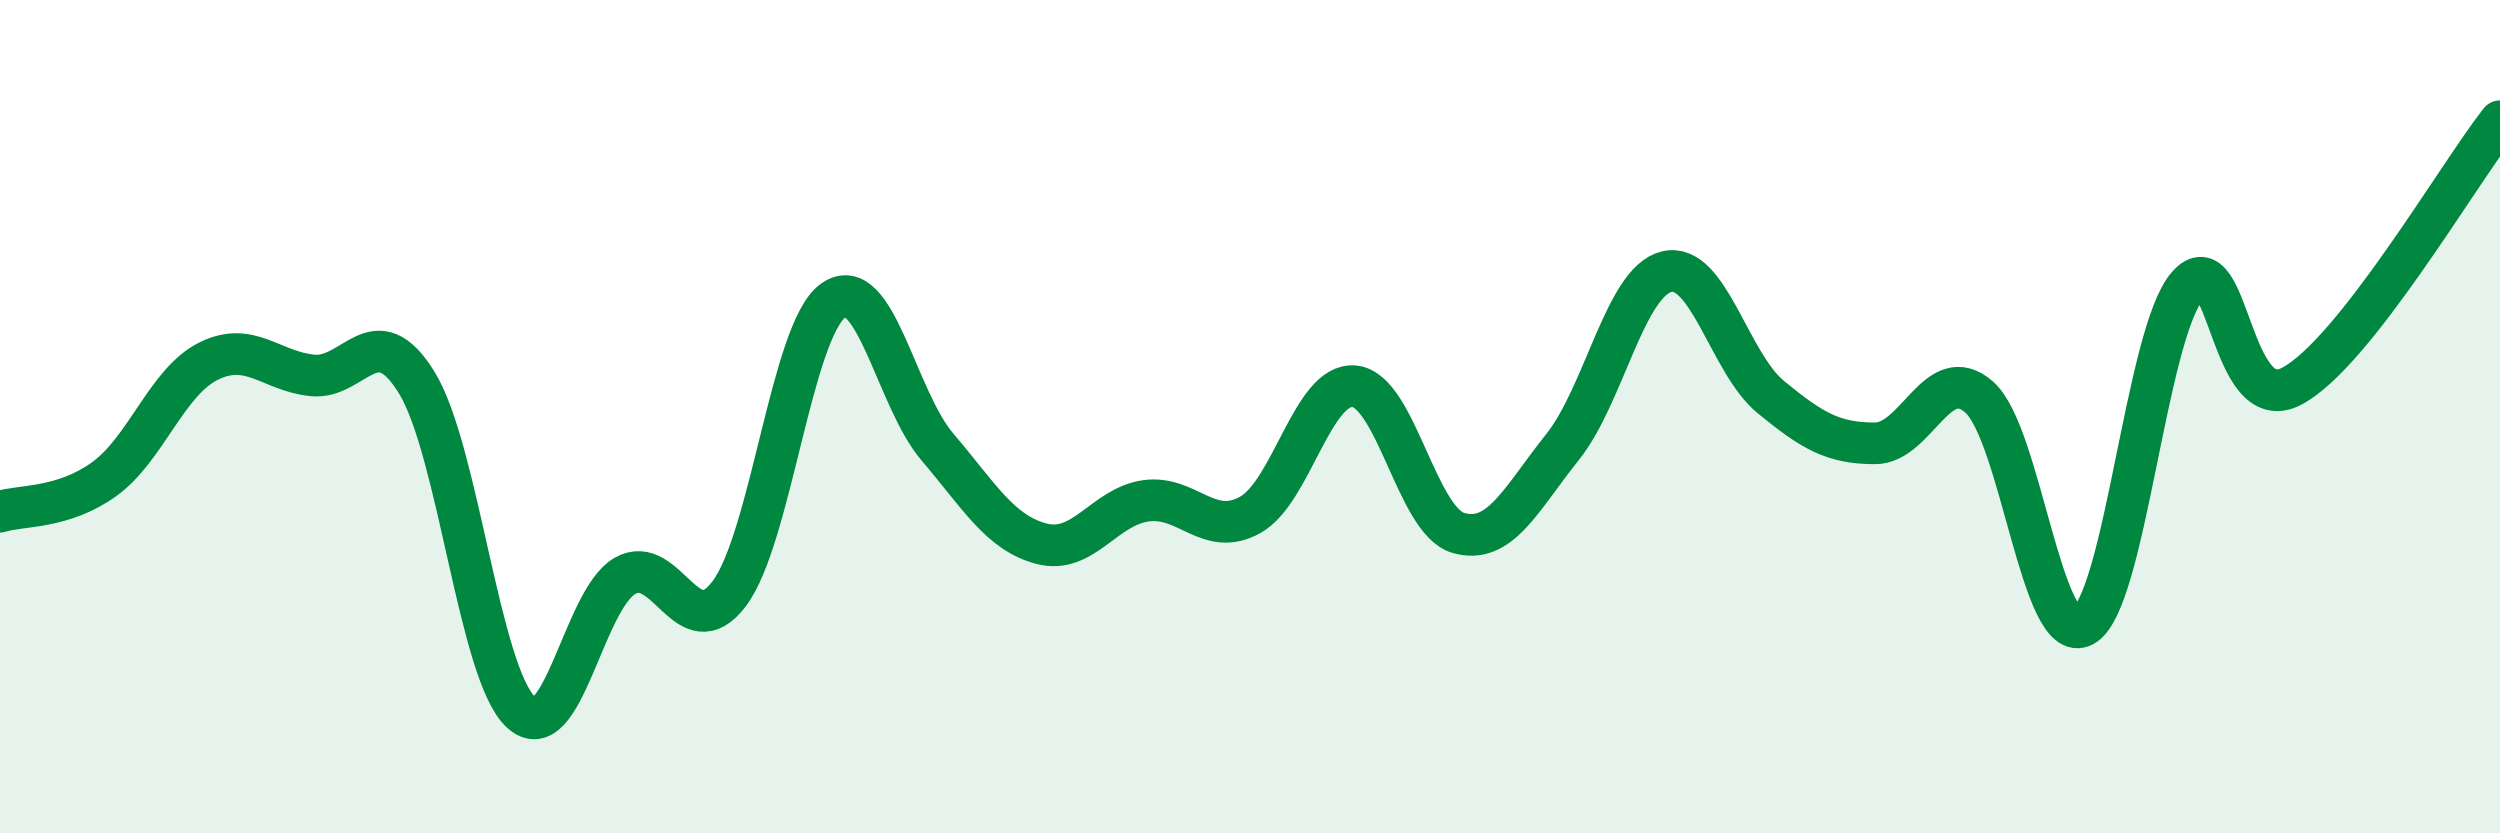
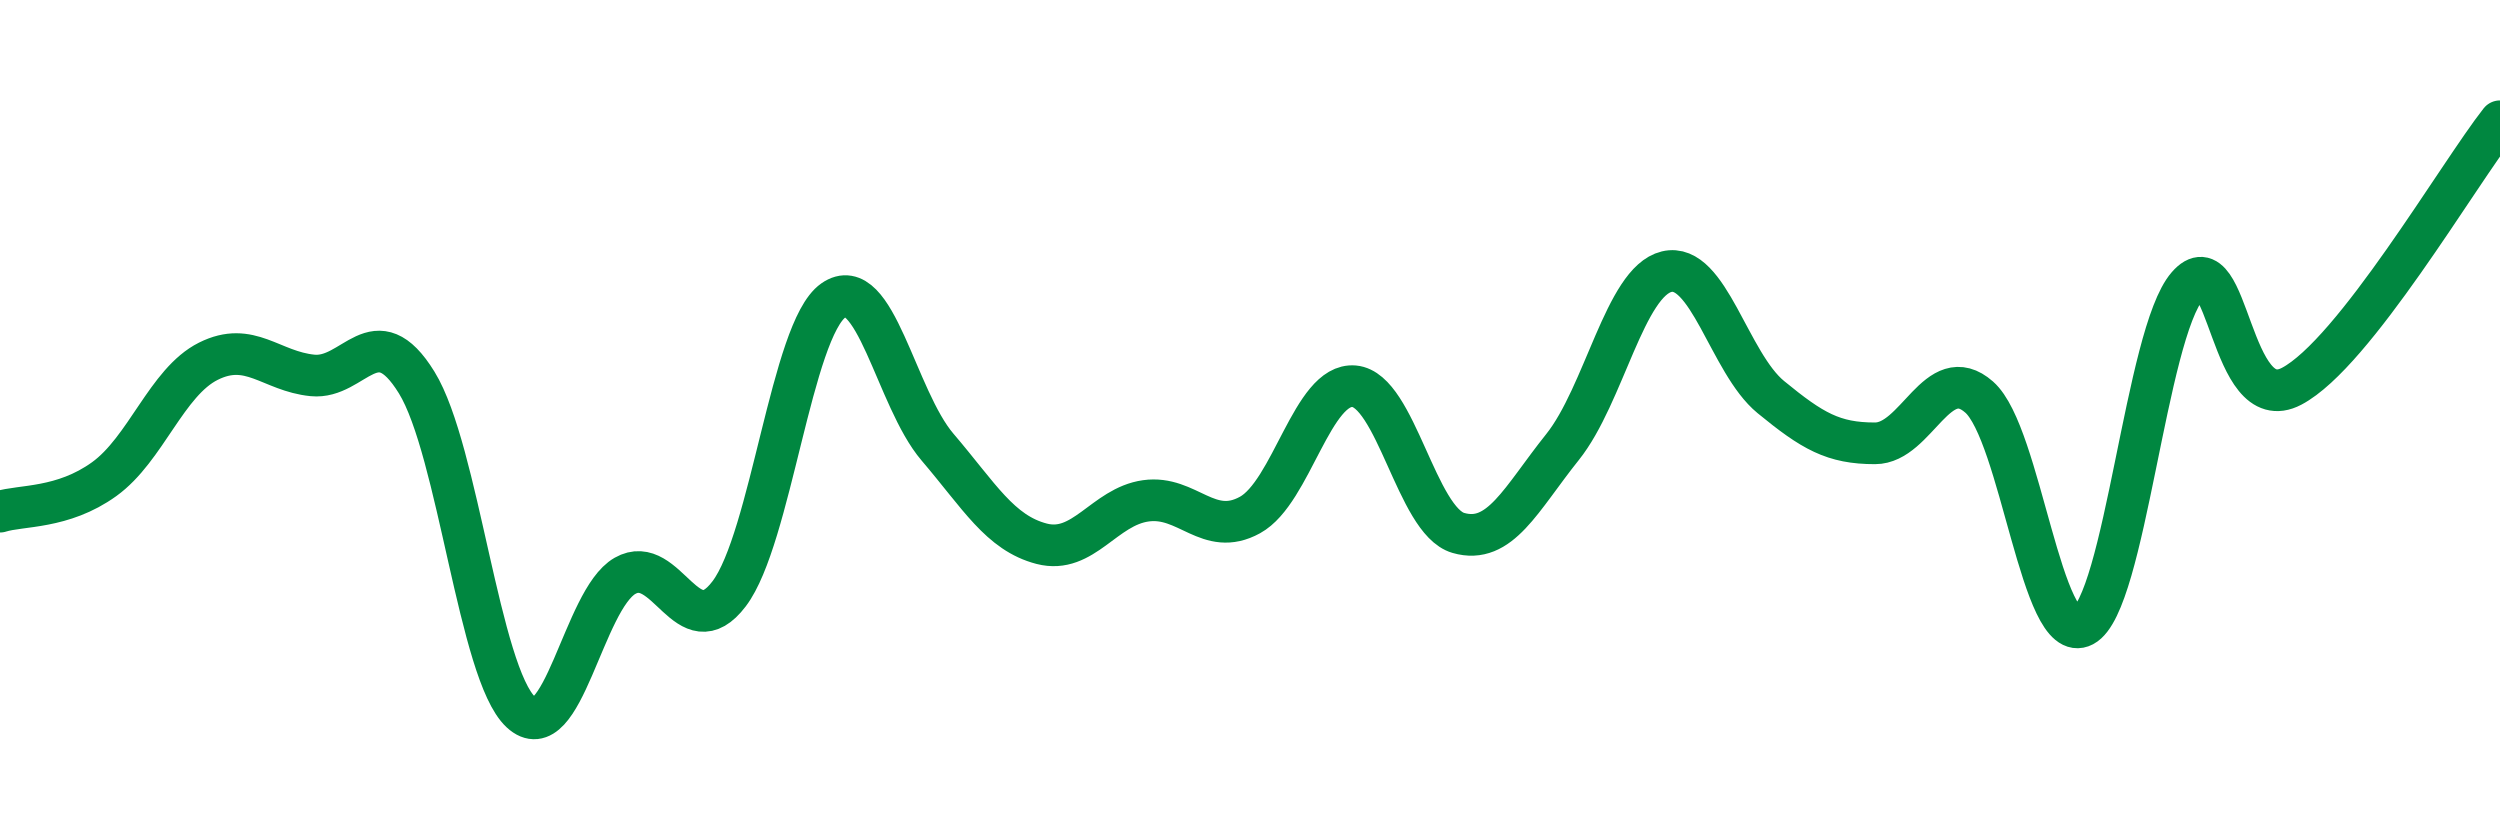
<svg xmlns="http://www.w3.org/2000/svg" width="60" height="20" viewBox="0 0 60 20">
-   <path d="M 0,12.28 C 0.5,12.12 1.5,12.22 2.5,11.5 C 3.5,10.78 4,9.17 5,8.67 C 6,8.17 6.5,8.91 7.5,9.01 C 8.5,9.11 9,7.56 10,9.18 C 11,10.8 11.5,16.16 12.5,17.09 C 13.5,18.02 14,14.39 15,13.82 C 16,13.25 16.5,15.57 17.5,14.25 C 18.5,12.93 19,7.91 20,7.21 C 21,6.51 21.5,9.56 22.5,10.73 C 23.5,11.9 24,12.79 25,13.05 C 26,13.31 26.5,12.16 27.5,12.02 C 28.5,11.88 29,12.91 30,12.36 C 31,11.81 31.5,9.18 32.5,9.27 C 33.5,9.36 34,12.5 35,12.79 C 36,13.08 36.5,11.98 37.5,10.73 C 38.5,9.48 39,6.76 40,6.52 C 41,6.28 41.5,8.71 42.5,9.53 C 43.5,10.35 44,10.64 45,10.64 C 46,10.64 46.5,8.65 47.5,9.53 C 48.5,10.41 49,15.55 50,15.02 C 51,14.49 51.5,8.01 52.5,6.86 C 53.5,5.71 53.5,10.06 55,9.27 C 56.5,8.48 59,4.18 60,2.91L60 20L0 20Z" fill="#008740" opacity="0.1" stroke-linecap="round" stroke-linejoin="round" />
  <path d="M 0,12.28 C 0.5,12.12 1.5,12.22 2.5,11.5 C 3.5,10.78 4,9.17 5,8.67 C 6,8.17 6.5,8.91 7.5,9.01 C 8.5,9.11 9,7.56 10,9.18 C 11,10.8 11.5,16.16 12.5,17.09 C 13.5,18.02 14,14.39 15,13.82 C 16,13.25 16.5,15.57 17.5,14.25 C 18.5,12.93 19,7.91 20,7.21 C 21,6.51 21.5,9.56 22.5,10.73 C 23.5,11.9 24,12.79 25,13.05 C 26,13.31 26.5,12.16 27.5,12.02 C 28.5,11.88 29,12.91 30,12.36 C 31,11.81 31.5,9.18 32.5,9.27 C 33.5,9.36 34,12.5 35,12.79 C 36,13.08 36.5,11.98 37.5,10.73 C 38.5,9.48 39,6.76 40,6.52 C 41,6.28 41.5,8.71 42.5,9.53 C 43.5,10.35 44,10.64 45,10.64 C 46,10.64 46.5,8.65 47.5,9.53 C 48.5,10.41 49,15.55 50,15.02 C 51,14.49 51.5,8.01 52.5,6.86 C 53.5,5.71 53.5,10.06 55,9.27 C 56.5,8.48 59,4.18 60,2.91" stroke="#008740" stroke-width="1" fill="none" stroke-linecap="round" stroke-linejoin="round" />
</svg>